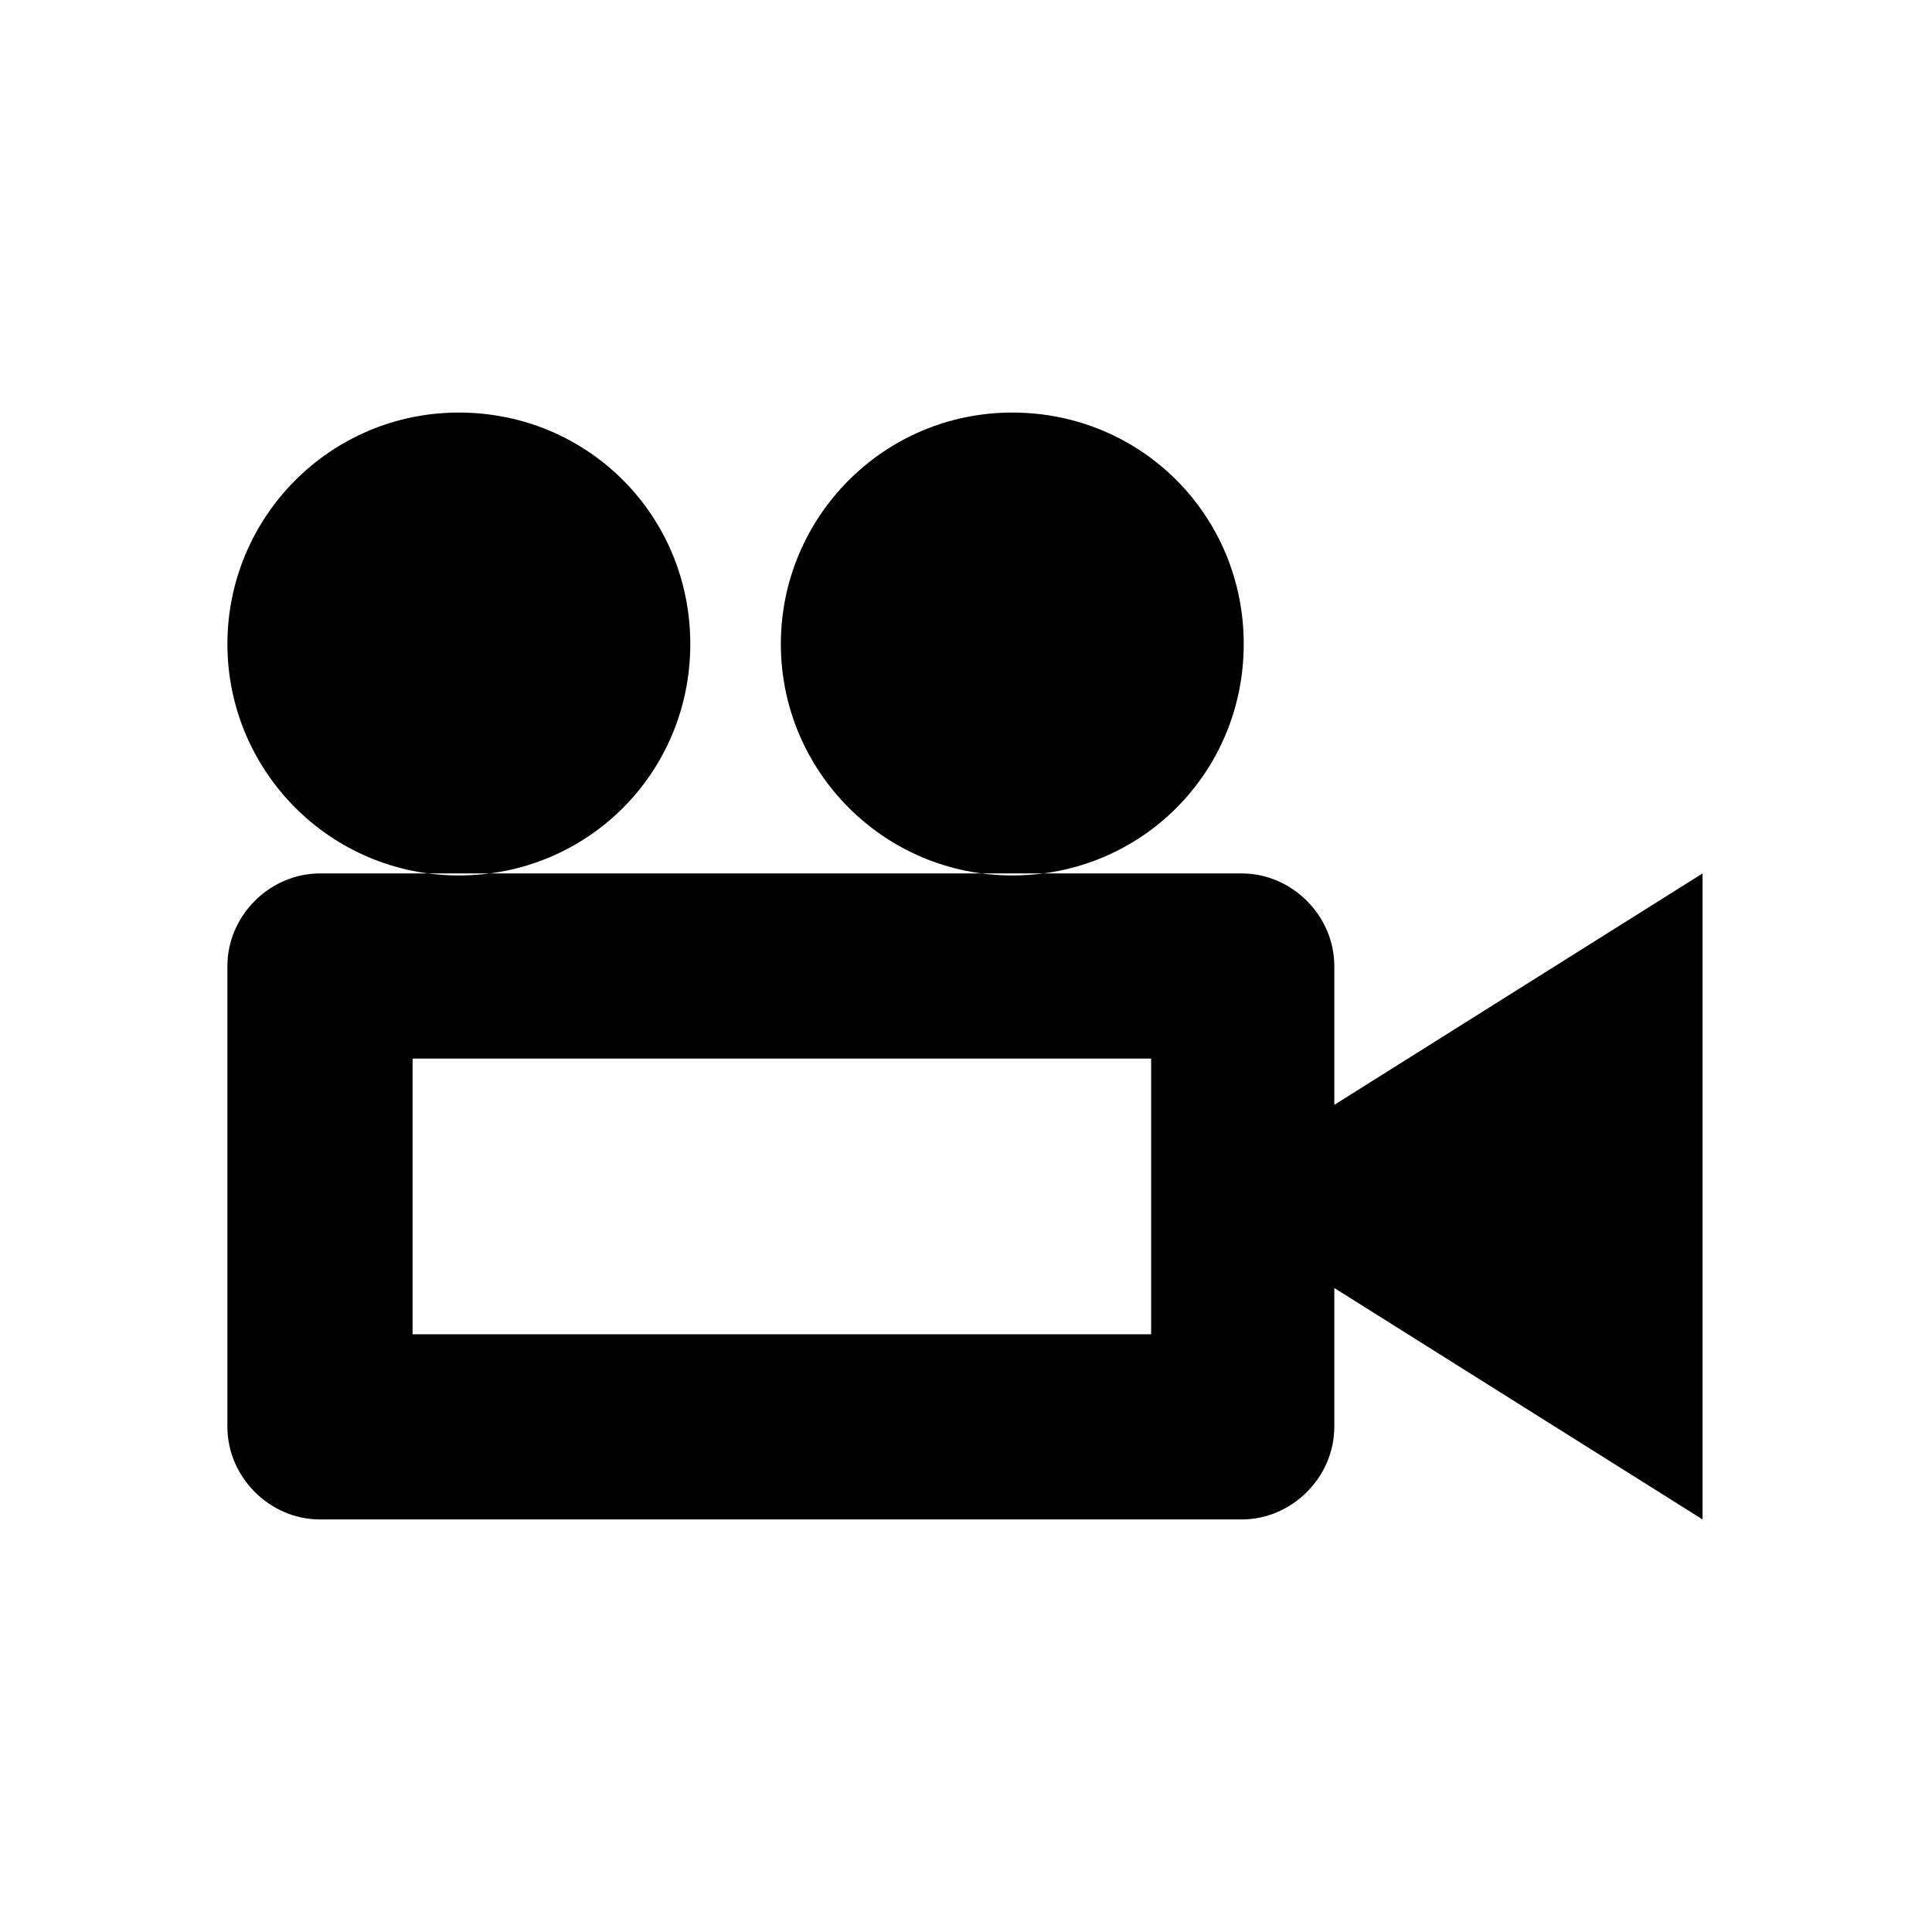
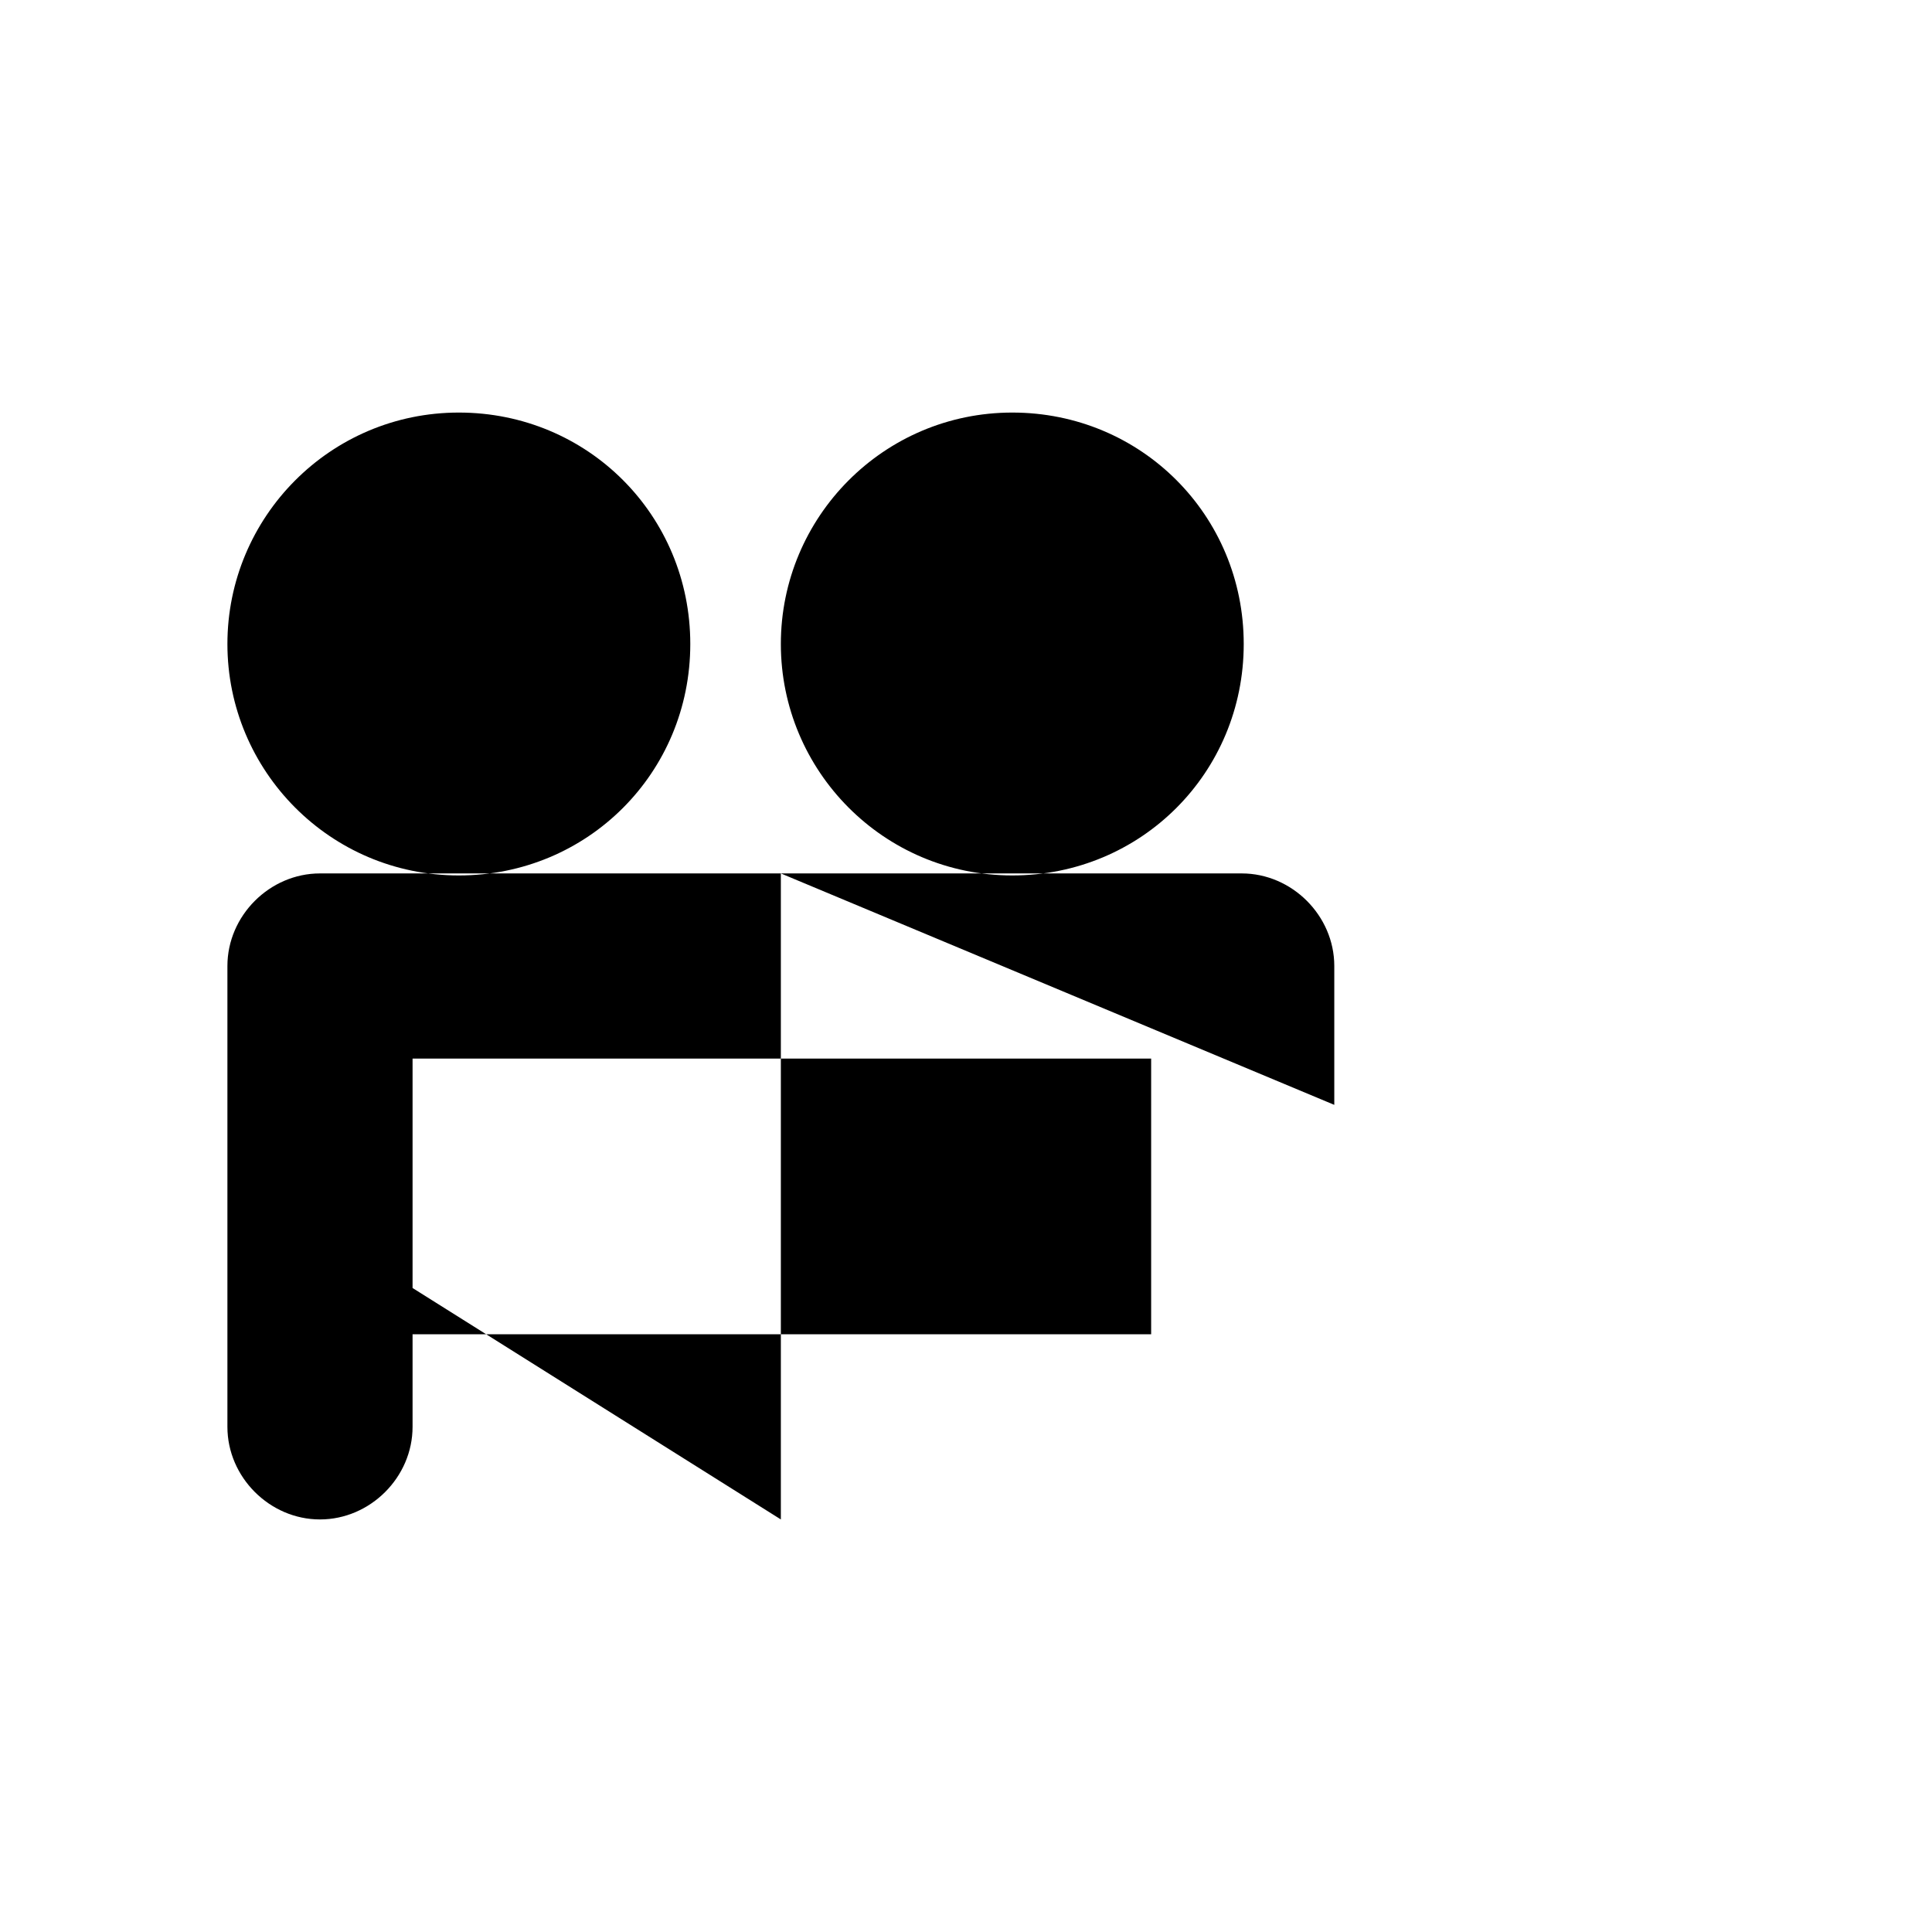
<svg xmlns="http://www.w3.org/2000/svg" version="1.1" id="Layer_1" x="0px" y="0px" viewBox="0 0 96 96" style="enable-background:new 0 0 96 96;" xml:space="preserve">
  <g id="XMLID_1_">
-     <path id="XMLID_7_" d="M38.8,32c0-6.3,5.1-11.5,11.5-11.5S61.8,25.6,61.8,32s-5.1,11.5-11.5,11.5S38.8,38.3,38.8,32z M11.3,32   c0-6.3,5.1-11.5,11.5-11.5S34.3,25.6,34.3,32s-5.1,11.5-11.5,11.5S11.3,38.3,11.3,32z M66.3,54.9V48c0-2.5-2.1-4.6-4.6-4.6H15.9   c-2.5,0-4.6,2.1-4.6,4.6v22.9c0,2.5,2.1,4.6,4.6,4.6h45.8c2.5,0,4.6-2.1,4.6-4.6V64l18.3,11.5V43.4L66.3,54.9z M57.2,66.3H20.5   V52.6h36.7V66.3z" />
+     <path id="XMLID_7_" d="M38.8,32c0-6.3,5.1-11.5,11.5-11.5S61.8,25.6,61.8,32s-5.1,11.5-11.5,11.5S38.8,38.3,38.8,32z M11.3,32   c0-6.3,5.1-11.5,11.5-11.5S34.3,25.6,34.3,32s-5.1,11.5-11.5,11.5S11.3,38.3,11.3,32z M66.3,54.9V48c0-2.5-2.1-4.6-4.6-4.6H15.9   c-2.5,0-4.6,2.1-4.6,4.6v22.9c0,2.5,2.1,4.6,4.6,4.6c2.5,0,4.6-2.1,4.6-4.6V64l18.3,11.5V43.4L66.3,54.9z M57.2,66.3H20.5   V52.6h36.7V66.3z" />
  </g>
</svg>